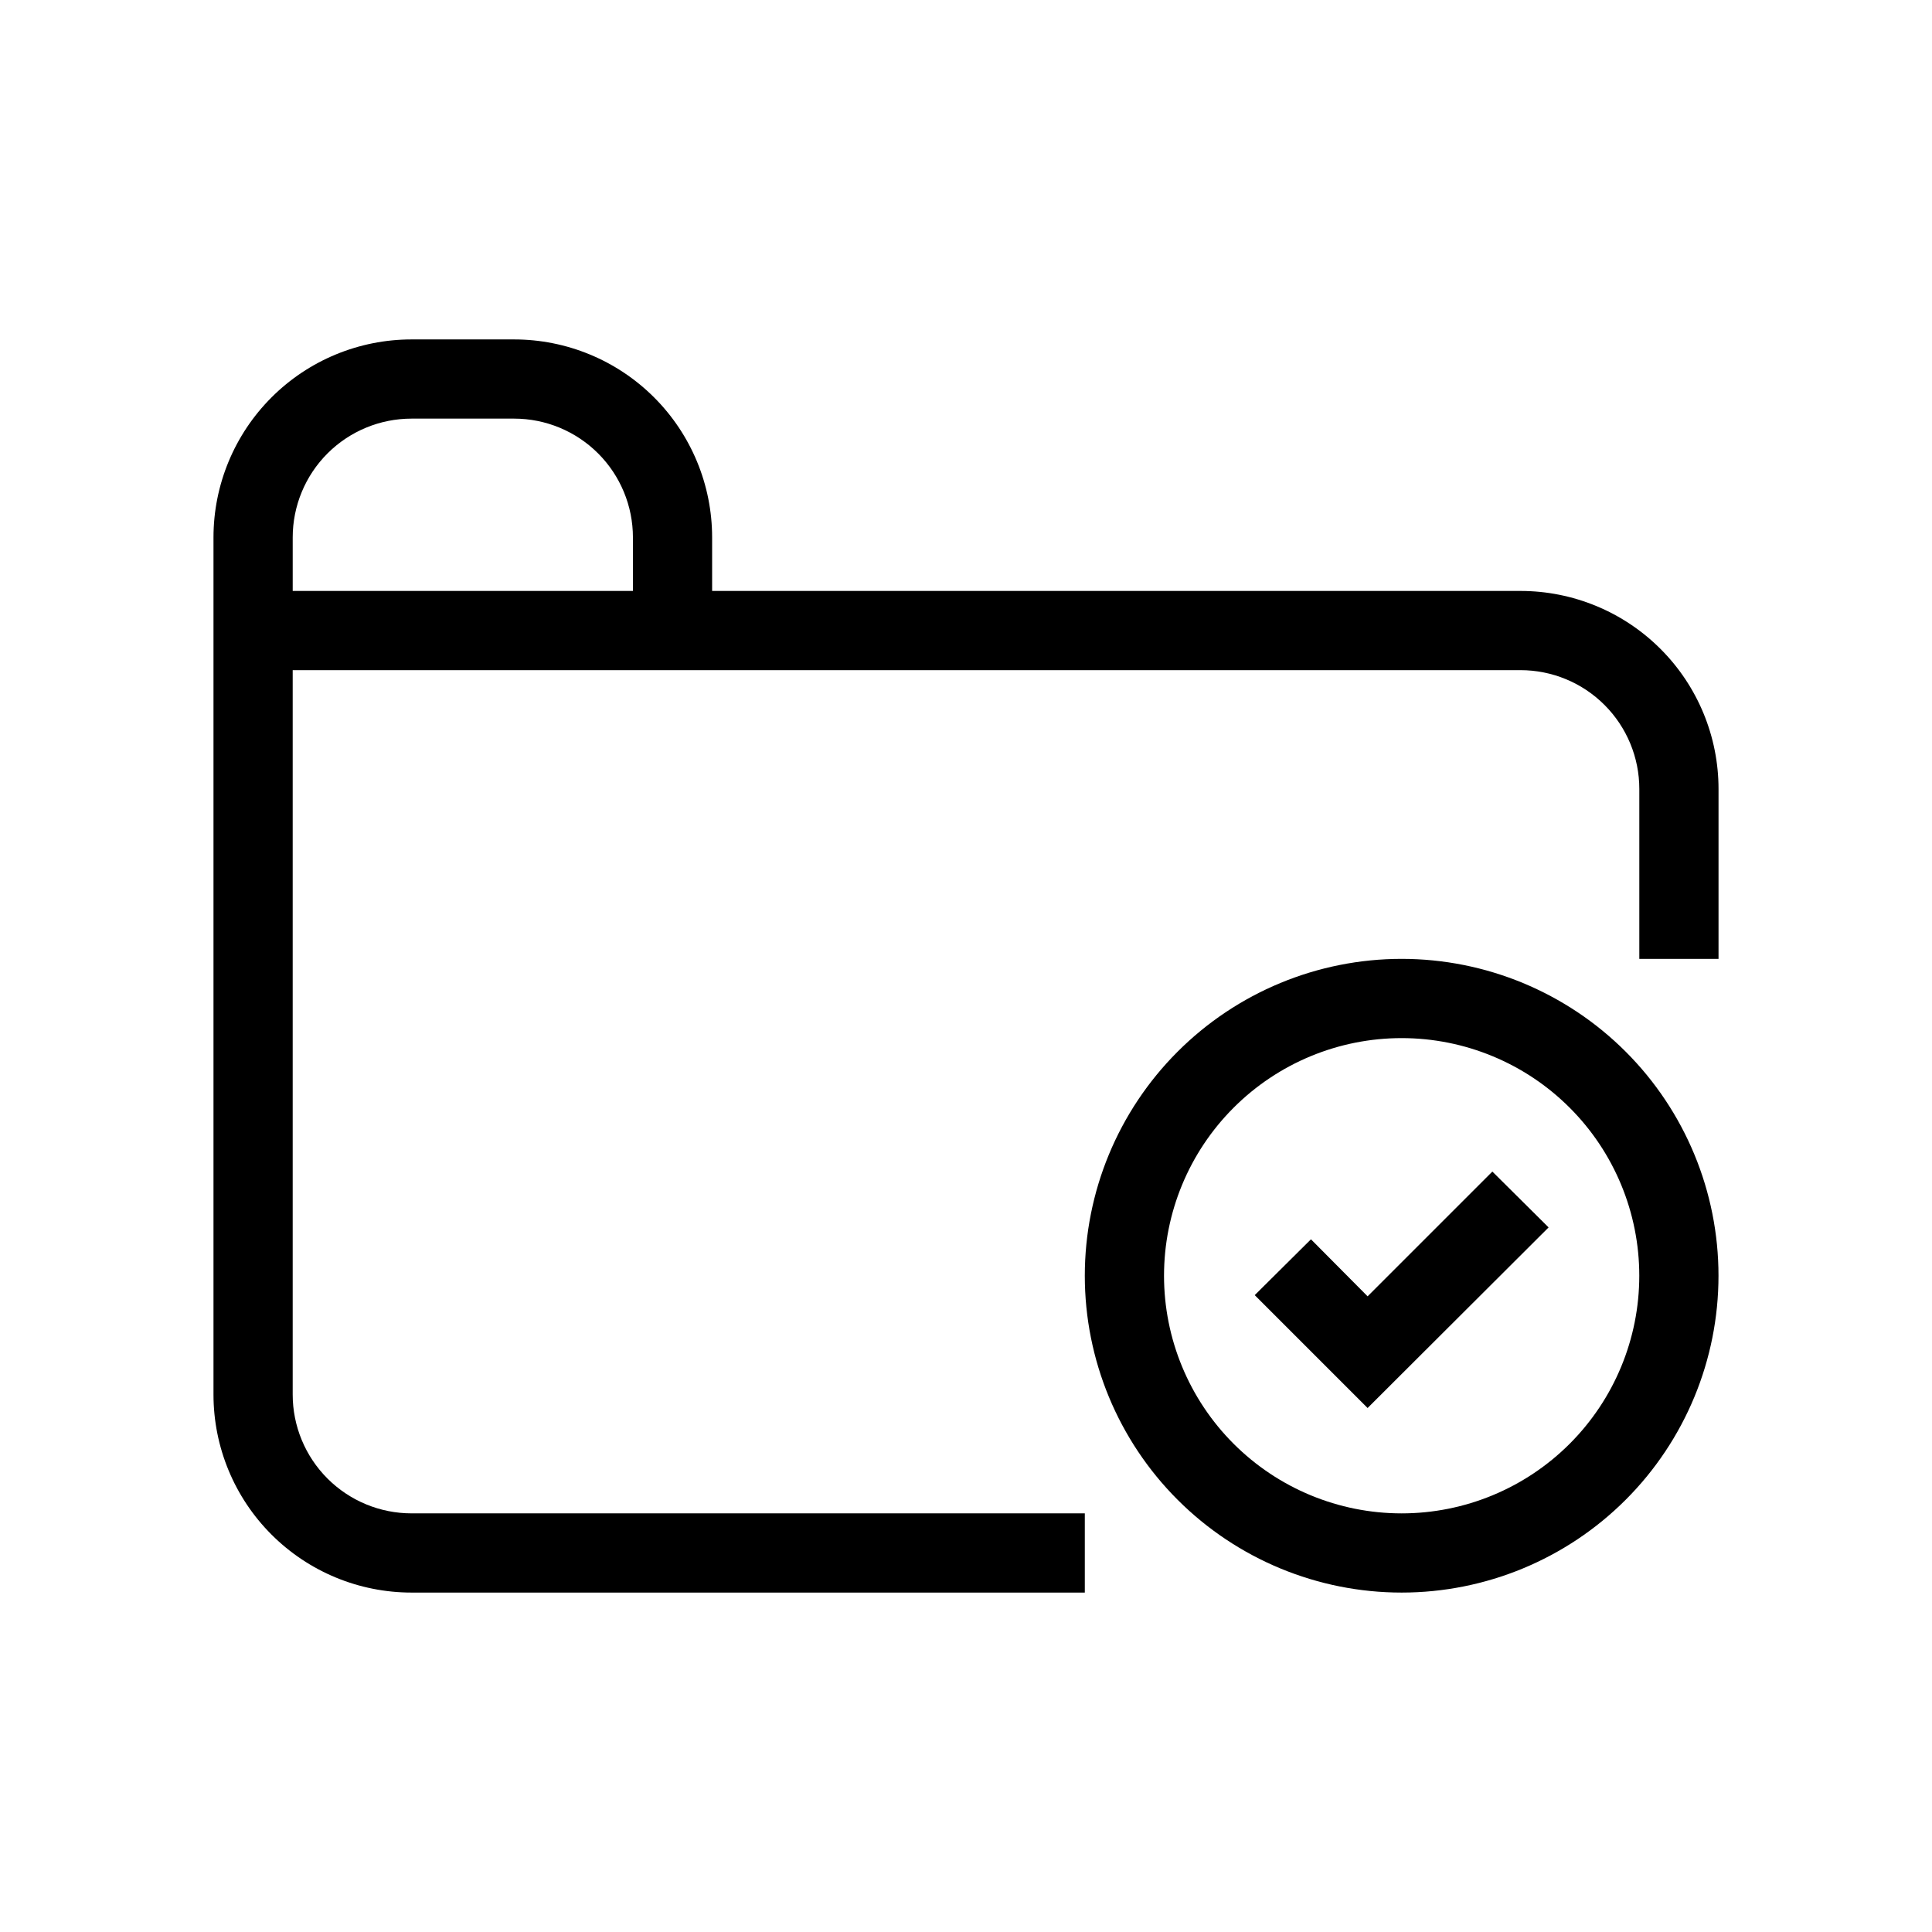
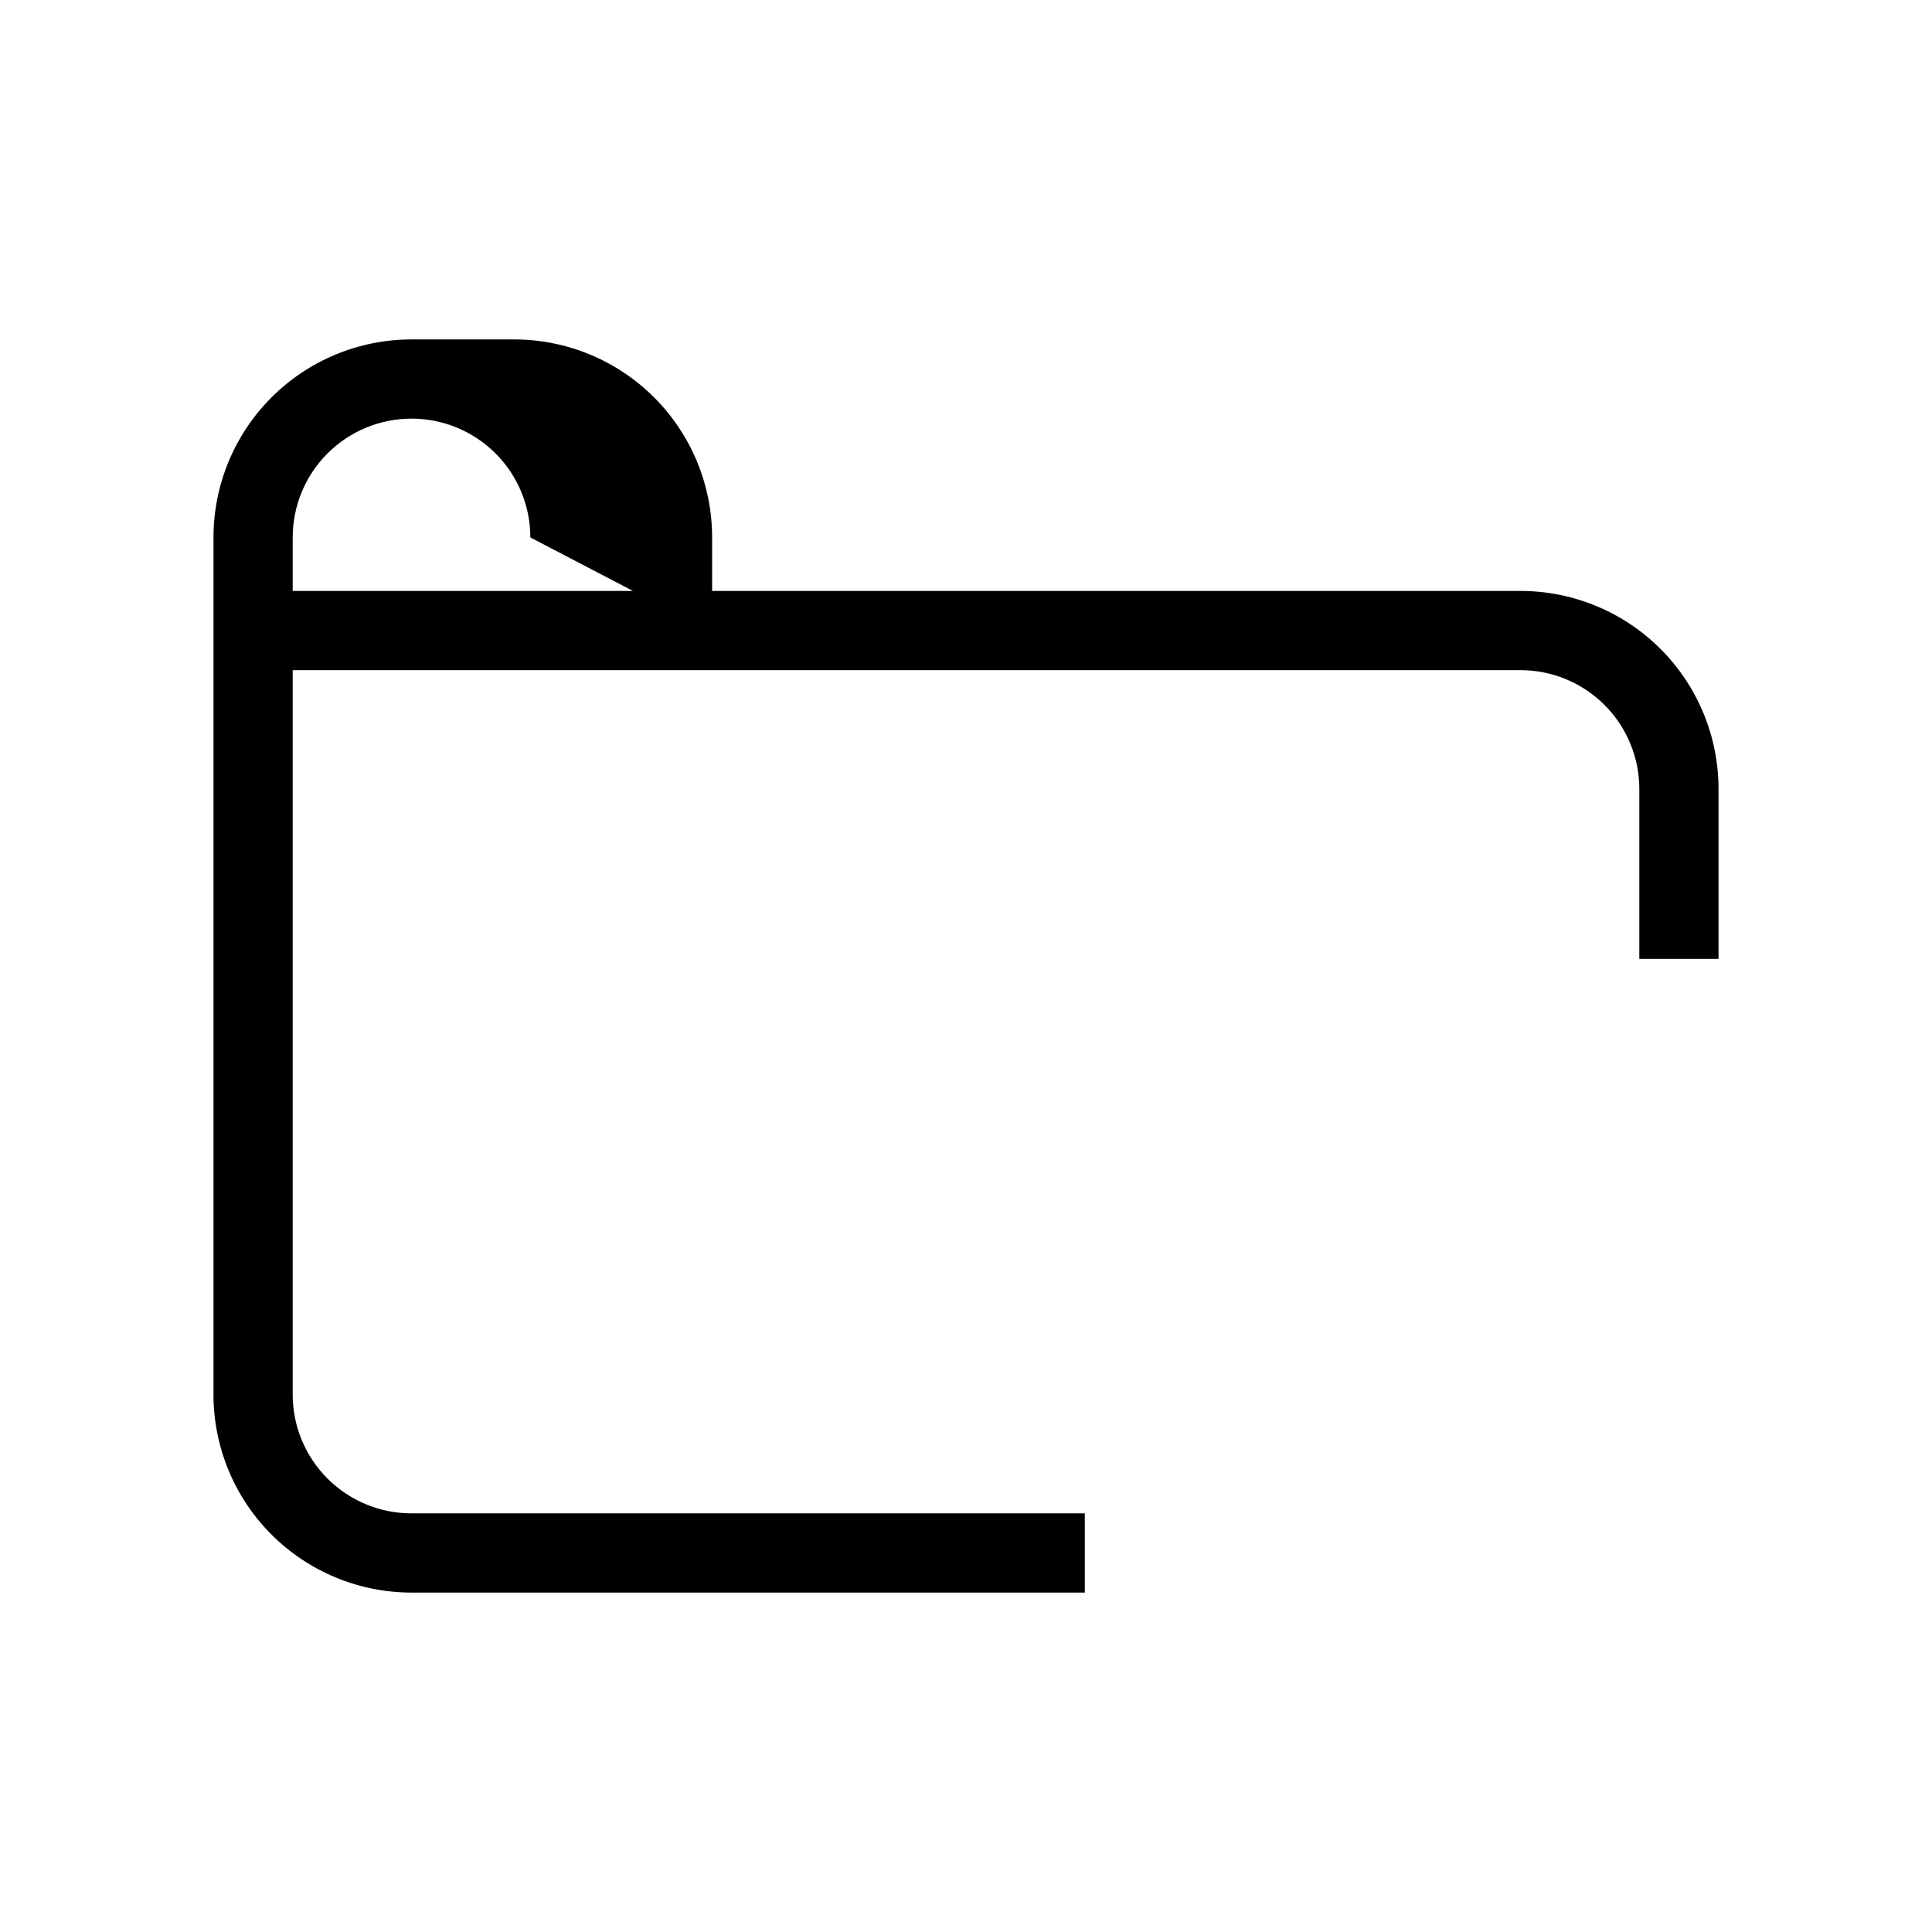
<svg xmlns="http://www.w3.org/2000/svg" fill="#000000" width="800px" height="800px" version="1.1" viewBox="144 144 512 512">
  <g>
-     <path d="m546.94 300.6h-214.22v-14.172c0-13.918-5.527-27.266-15.371-37.105-9.84-9.844-23.191-15.371-37.109-15.371h-27.184c-13.918 0-27.27 5.527-37.109 15.371-9.844 9.84-15.371 23.188-15.371 37.105v227.14c0 13.918 5.527 27.266 15.371 37.109 9.84 9.84 23.191 15.371 37.109 15.371h178.43v-20.992h-178.43c-8.352 0-16.359-3.32-22.266-9.223-5.906-5.906-9.223-13.914-9.223-22.266v-191.97h325.38c8.352 0 16.363 3.316 22.266 9.223 5.906 5.906 9.223 13.914 9.223 22.266v45.027h20.992v-45.027c0-13.918-5.527-27.27-15.371-37.109-9.84-9.844-23.188-15.371-37.109-15.371zm-235.21 0h-90.16v-14.172c0-8.348 3.316-16.359 9.223-22.266 5.906-5.902 13.914-9.223 22.266-9.223h27.184c8.352 0 16.359 3.32 22.266 9.223 5.906 5.906 9.223 13.918 9.223 22.266z" />
-     <path d="m515.45 398.11c-22.27 0-43.625 8.848-59.371 24.594-15.75 15.746-24.594 37.105-24.594 59.375s8.844 43.625 24.594 59.375c15.746 15.746 37.102 24.594 59.371 24.594 22.273 0 43.629-8.848 59.375-24.594 15.75-15.75 24.594-37.105 24.594-59.375s-8.844-43.629-24.594-59.375c-15.746-15.746-37.102-24.594-59.375-24.594zm0 146.95c-16.699 0-32.719-6.637-44.527-18.445-11.812-11.812-18.445-27.828-18.445-44.531s6.633-32.723 18.445-44.531c11.809-11.812 27.828-18.445 44.527-18.445 16.703 0 32.723 6.633 44.531 18.445 11.812 11.809 18.445 27.828 18.445 44.531s-6.633 32.719-18.445 44.531c-11.809 11.809-27.828 18.445-44.531 18.445z" />
-     <path d="m506.43 487.54-15.012-15.113-14.902 14.797 29.914 29.914 47.965-47.859-14.902-14.801z" />
+     <path d="m546.94 300.6h-214.22v-14.172c0-13.918-5.527-27.266-15.371-37.105-9.84-9.844-23.191-15.371-37.109-15.371h-27.184c-13.918 0-27.27 5.527-37.109 15.371-9.844 9.84-15.371 23.188-15.371 37.105v227.14c0 13.918 5.527 27.266 15.371 37.109 9.84 9.84 23.191 15.371 37.109 15.371h178.43v-20.992h-178.43c-8.352 0-16.359-3.32-22.266-9.223-5.906-5.906-9.223-13.914-9.223-22.266v-191.97h325.38c8.352 0 16.363 3.316 22.266 9.223 5.906 5.906 9.223 13.914 9.223 22.266v45.027h20.992v-45.027c0-13.918-5.527-27.27-15.371-37.109-9.84-9.844-23.188-15.371-37.109-15.371zm-235.21 0h-90.16v-14.172c0-8.348 3.316-16.359 9.223-22.266 5.906-5.902 13.914-9.223 22.266-9.223c8.352 0 16.359 3.32 22.266 9.223 5.906 5.906 9.223 13.918 9.223 22.266z" />
  </g>
</svg>